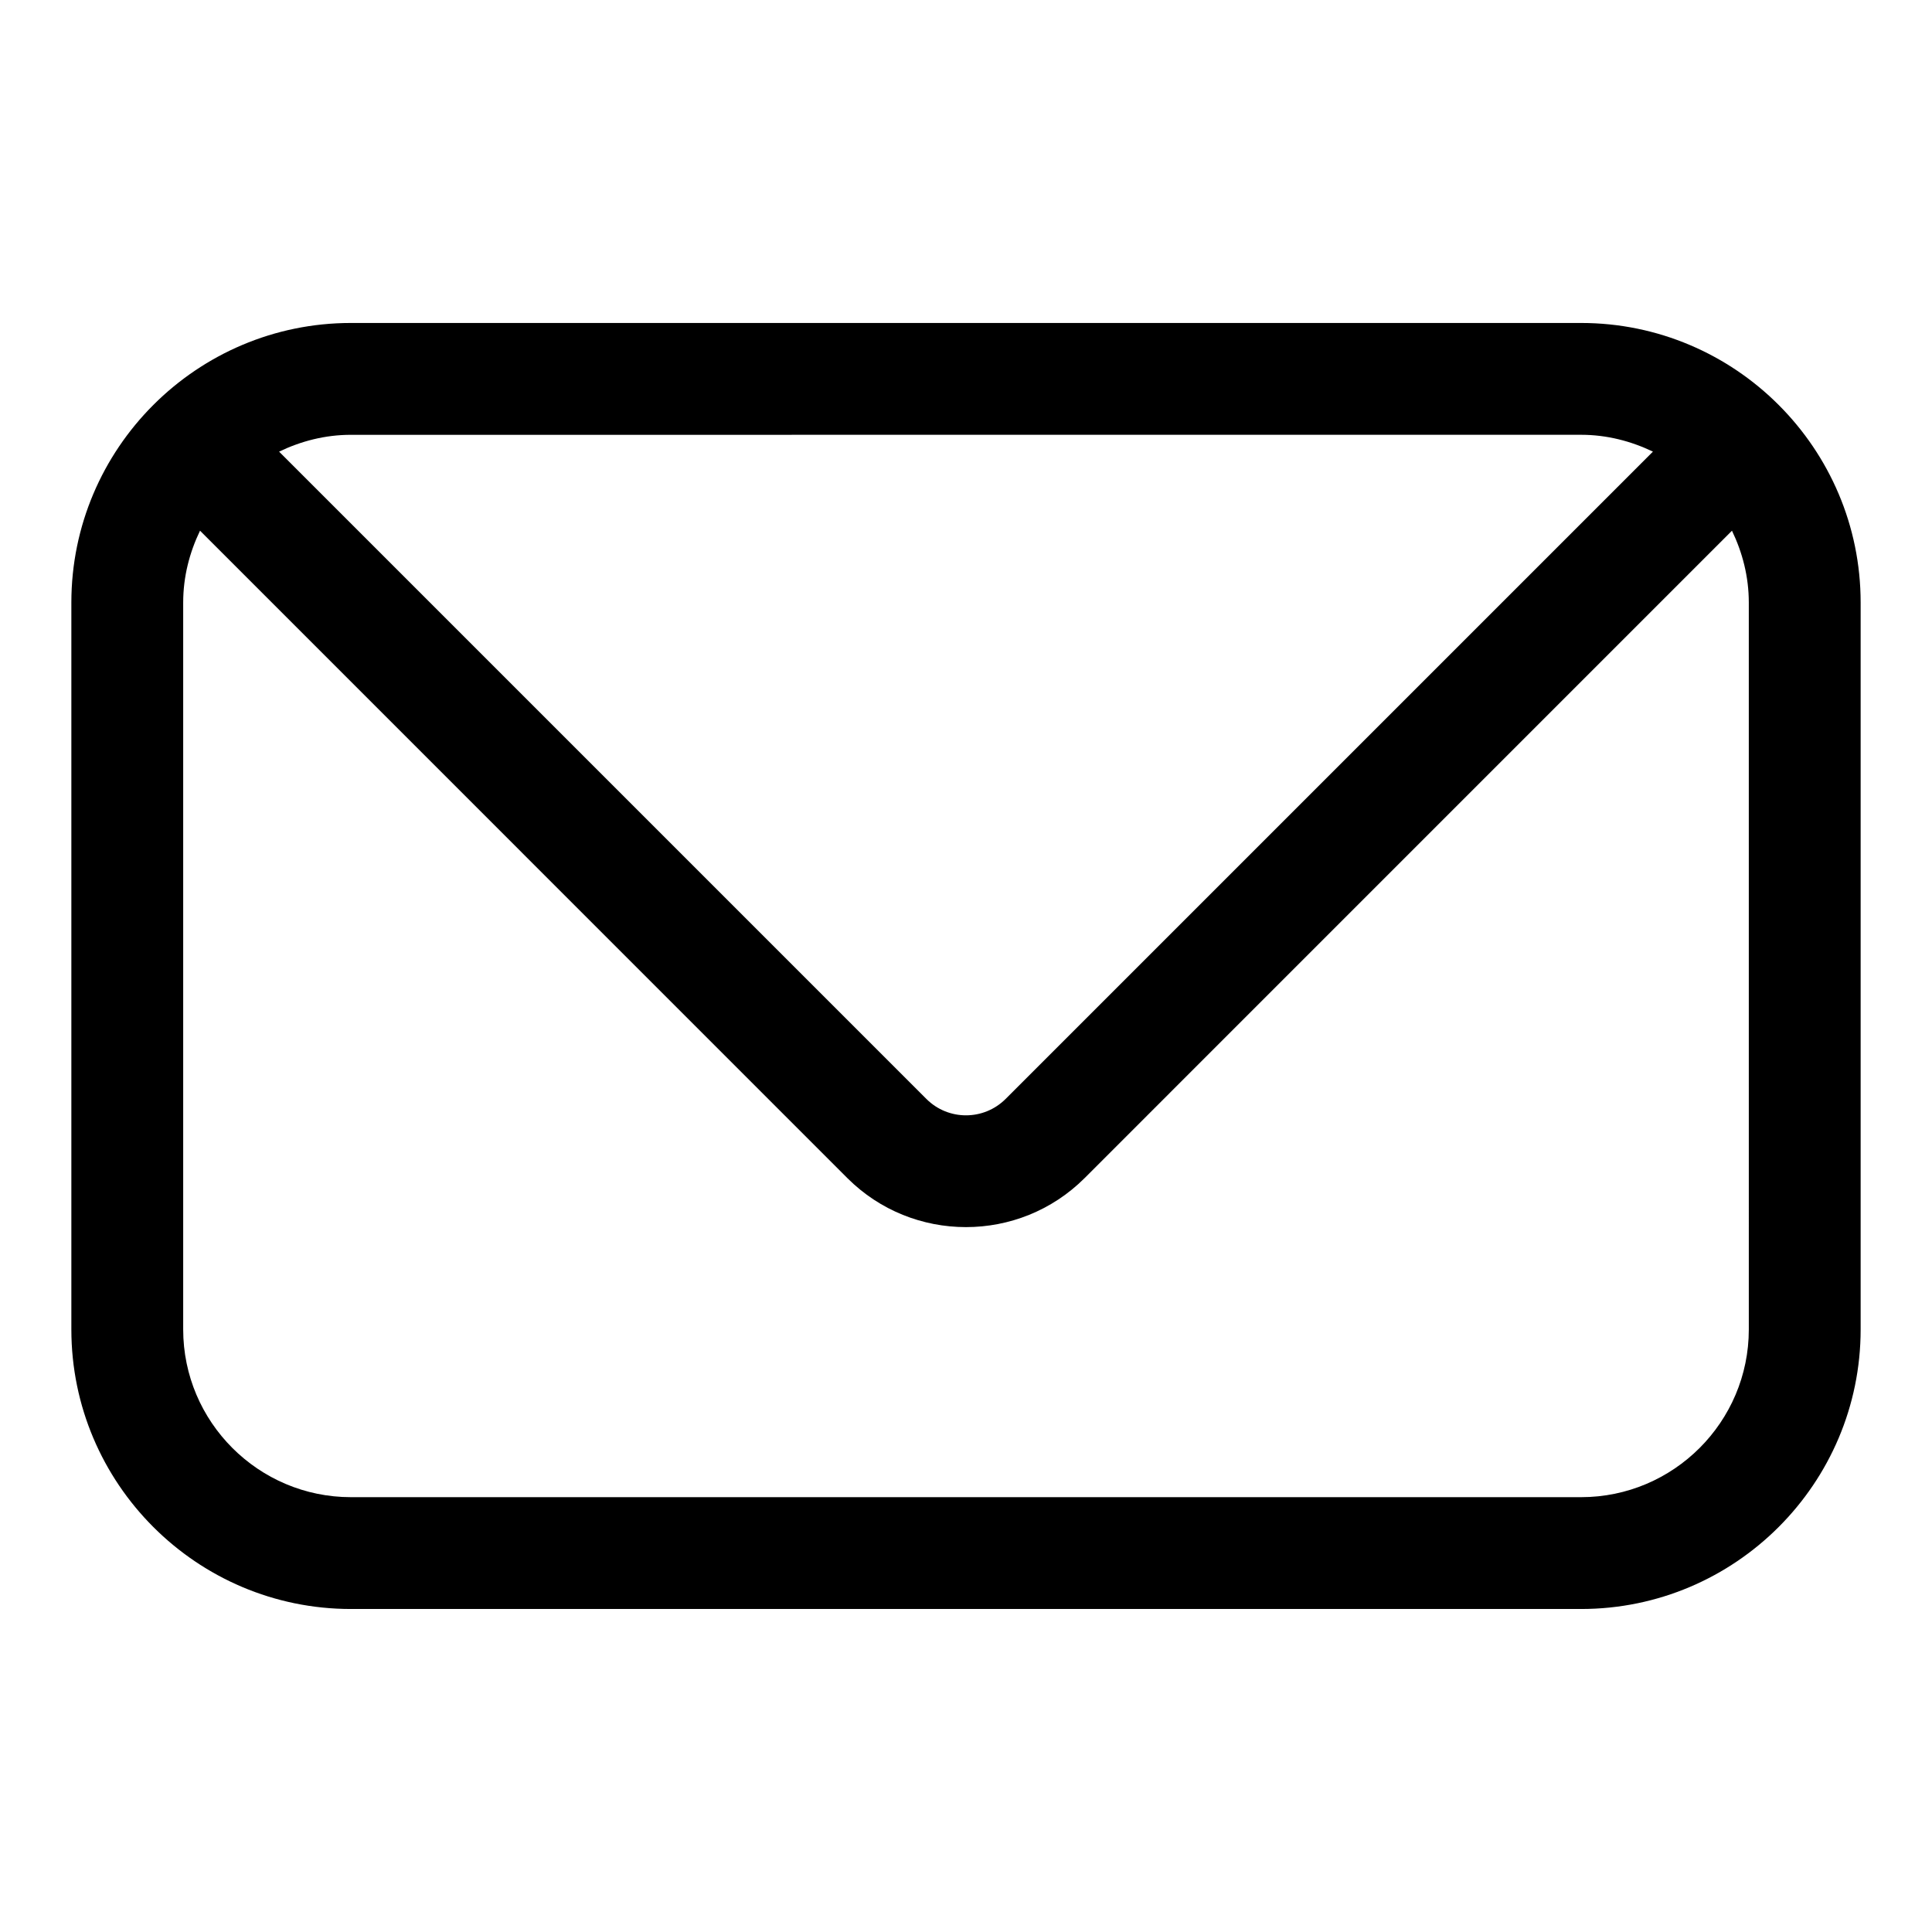
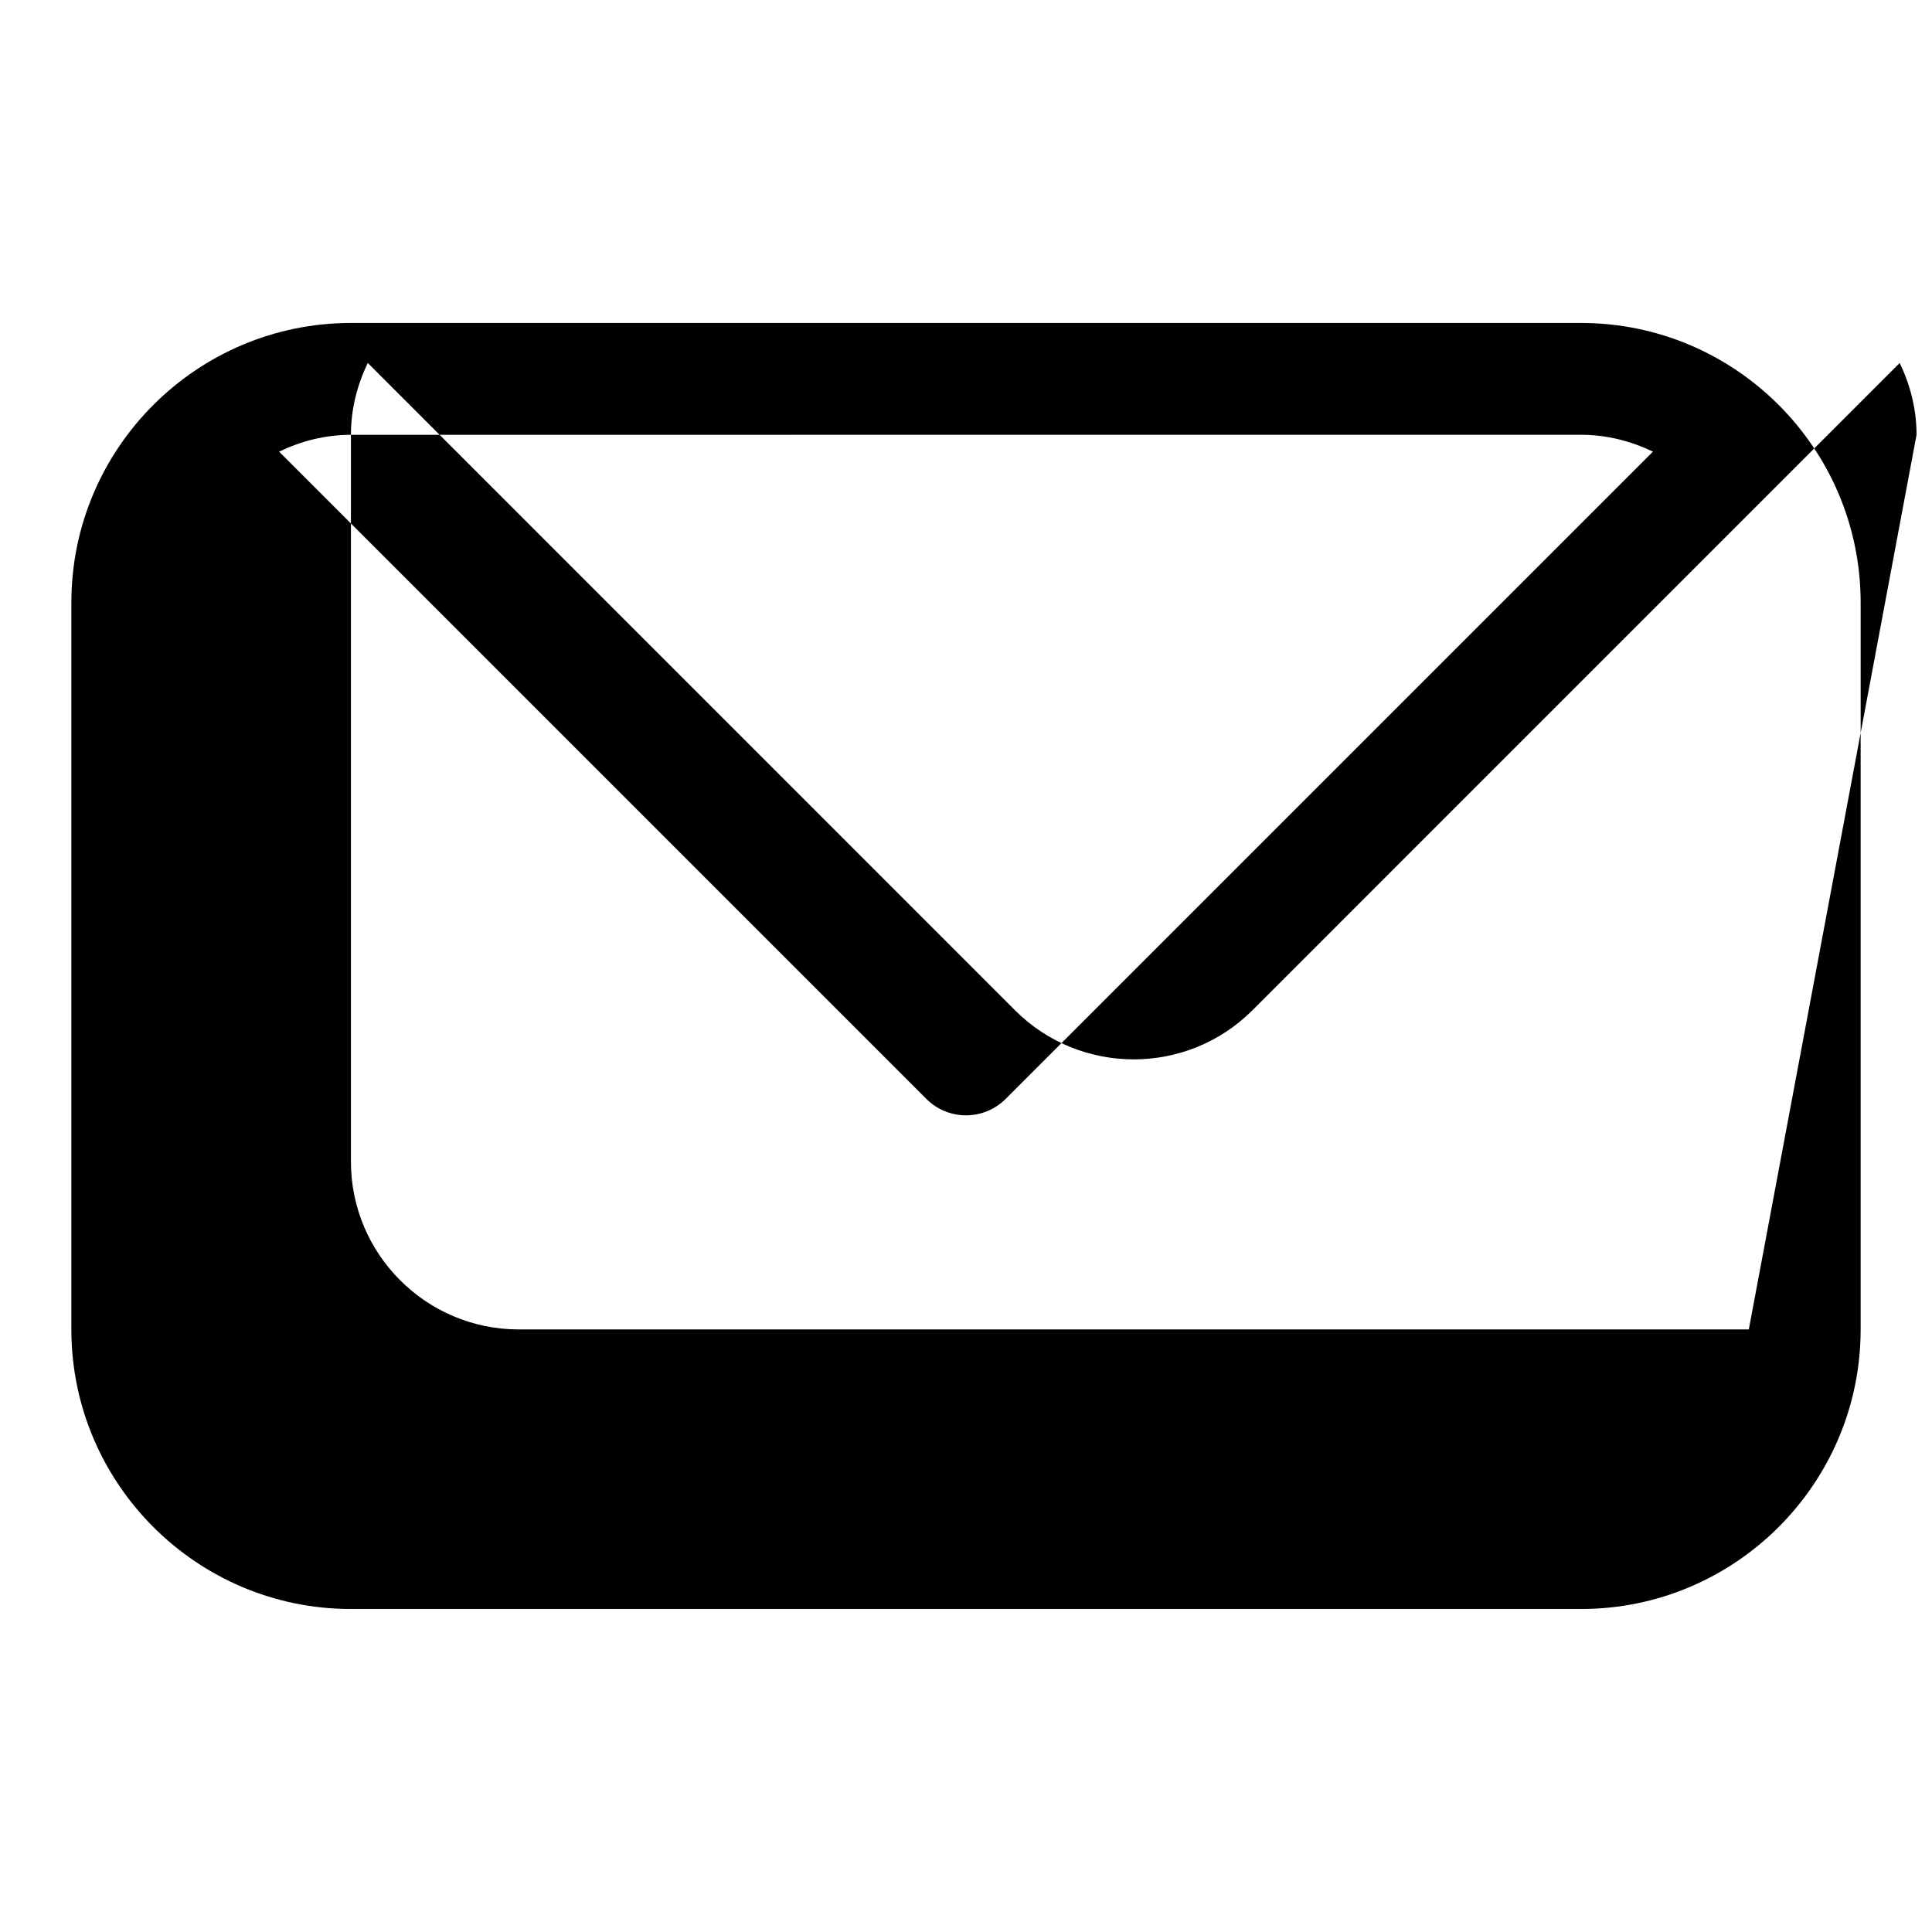
<svg xmlns="http://www.w3.org/2000/svg" fill="#000000" width="800px" height="800px" version="1.1" viewBox="144 144 512 512">
-   <path d="m563 229.59h-326c-40.852 0-74.09 33.238-74.09 74.09v192.63c0 40.852 33.238 74.09 74.09 74.09h326c40.852 0 74.09-33.238 74.09-74.09v-192.63c0-40.855-33.238-74.09-74.09-74.09zm0 29.633c6.848 0 13.246 1.688 19.043 4.461l-171.55 171.55c-5.793 5.777-15.172 5.793-20.969 0.016l-171.56-171.56c5.793-2.785 12.195-4.461 19.039-4.461zm44.453 237.09c0 24.508-19.945 44.453-44.453 44.453h-326c-24.508 0-44.453-19.945-44.453-44.453v-192.63c0-6.848 1.676-13.246 4.461-19.043l171.56 171.58c17.32 17.293 45.504 17.32 62.871-0.016l171.55-171.56c2.785 5.793 4.461 12.195 4.461 19.043z" />
+   <path d="m563 229.59h-326c-40.852 0-74.09 33.238-74.09 74.09v192.63c0 40.852 33.238 74.09 74.09 74.09h326c40.852 0 74.09-33.238 74.09-74.09v-192.63c0-40.855-33.238-74.09-74.09-74.09zm0 29.633c6.848 0 13.246 1.688 19.043 4.461l-171.55 171.55c-5.793 5.777-15.172 5.793-20.969 0.016l-171.56-171.56c5.793-2.785 12.195-4.461 19.039-4.461zm44.453 237.09h-326c-24.508 0-44.453-19.945-44.453-44.453v-192.63c0-6.848 1.676-13.246 4.461-19.043l171.56 171.58c17.32 17.293 45.504 17.32 62.871-0.016l171.55-171.56c2.785 5.793 4.461 12.195 4.461 19.043z" />
</svg>